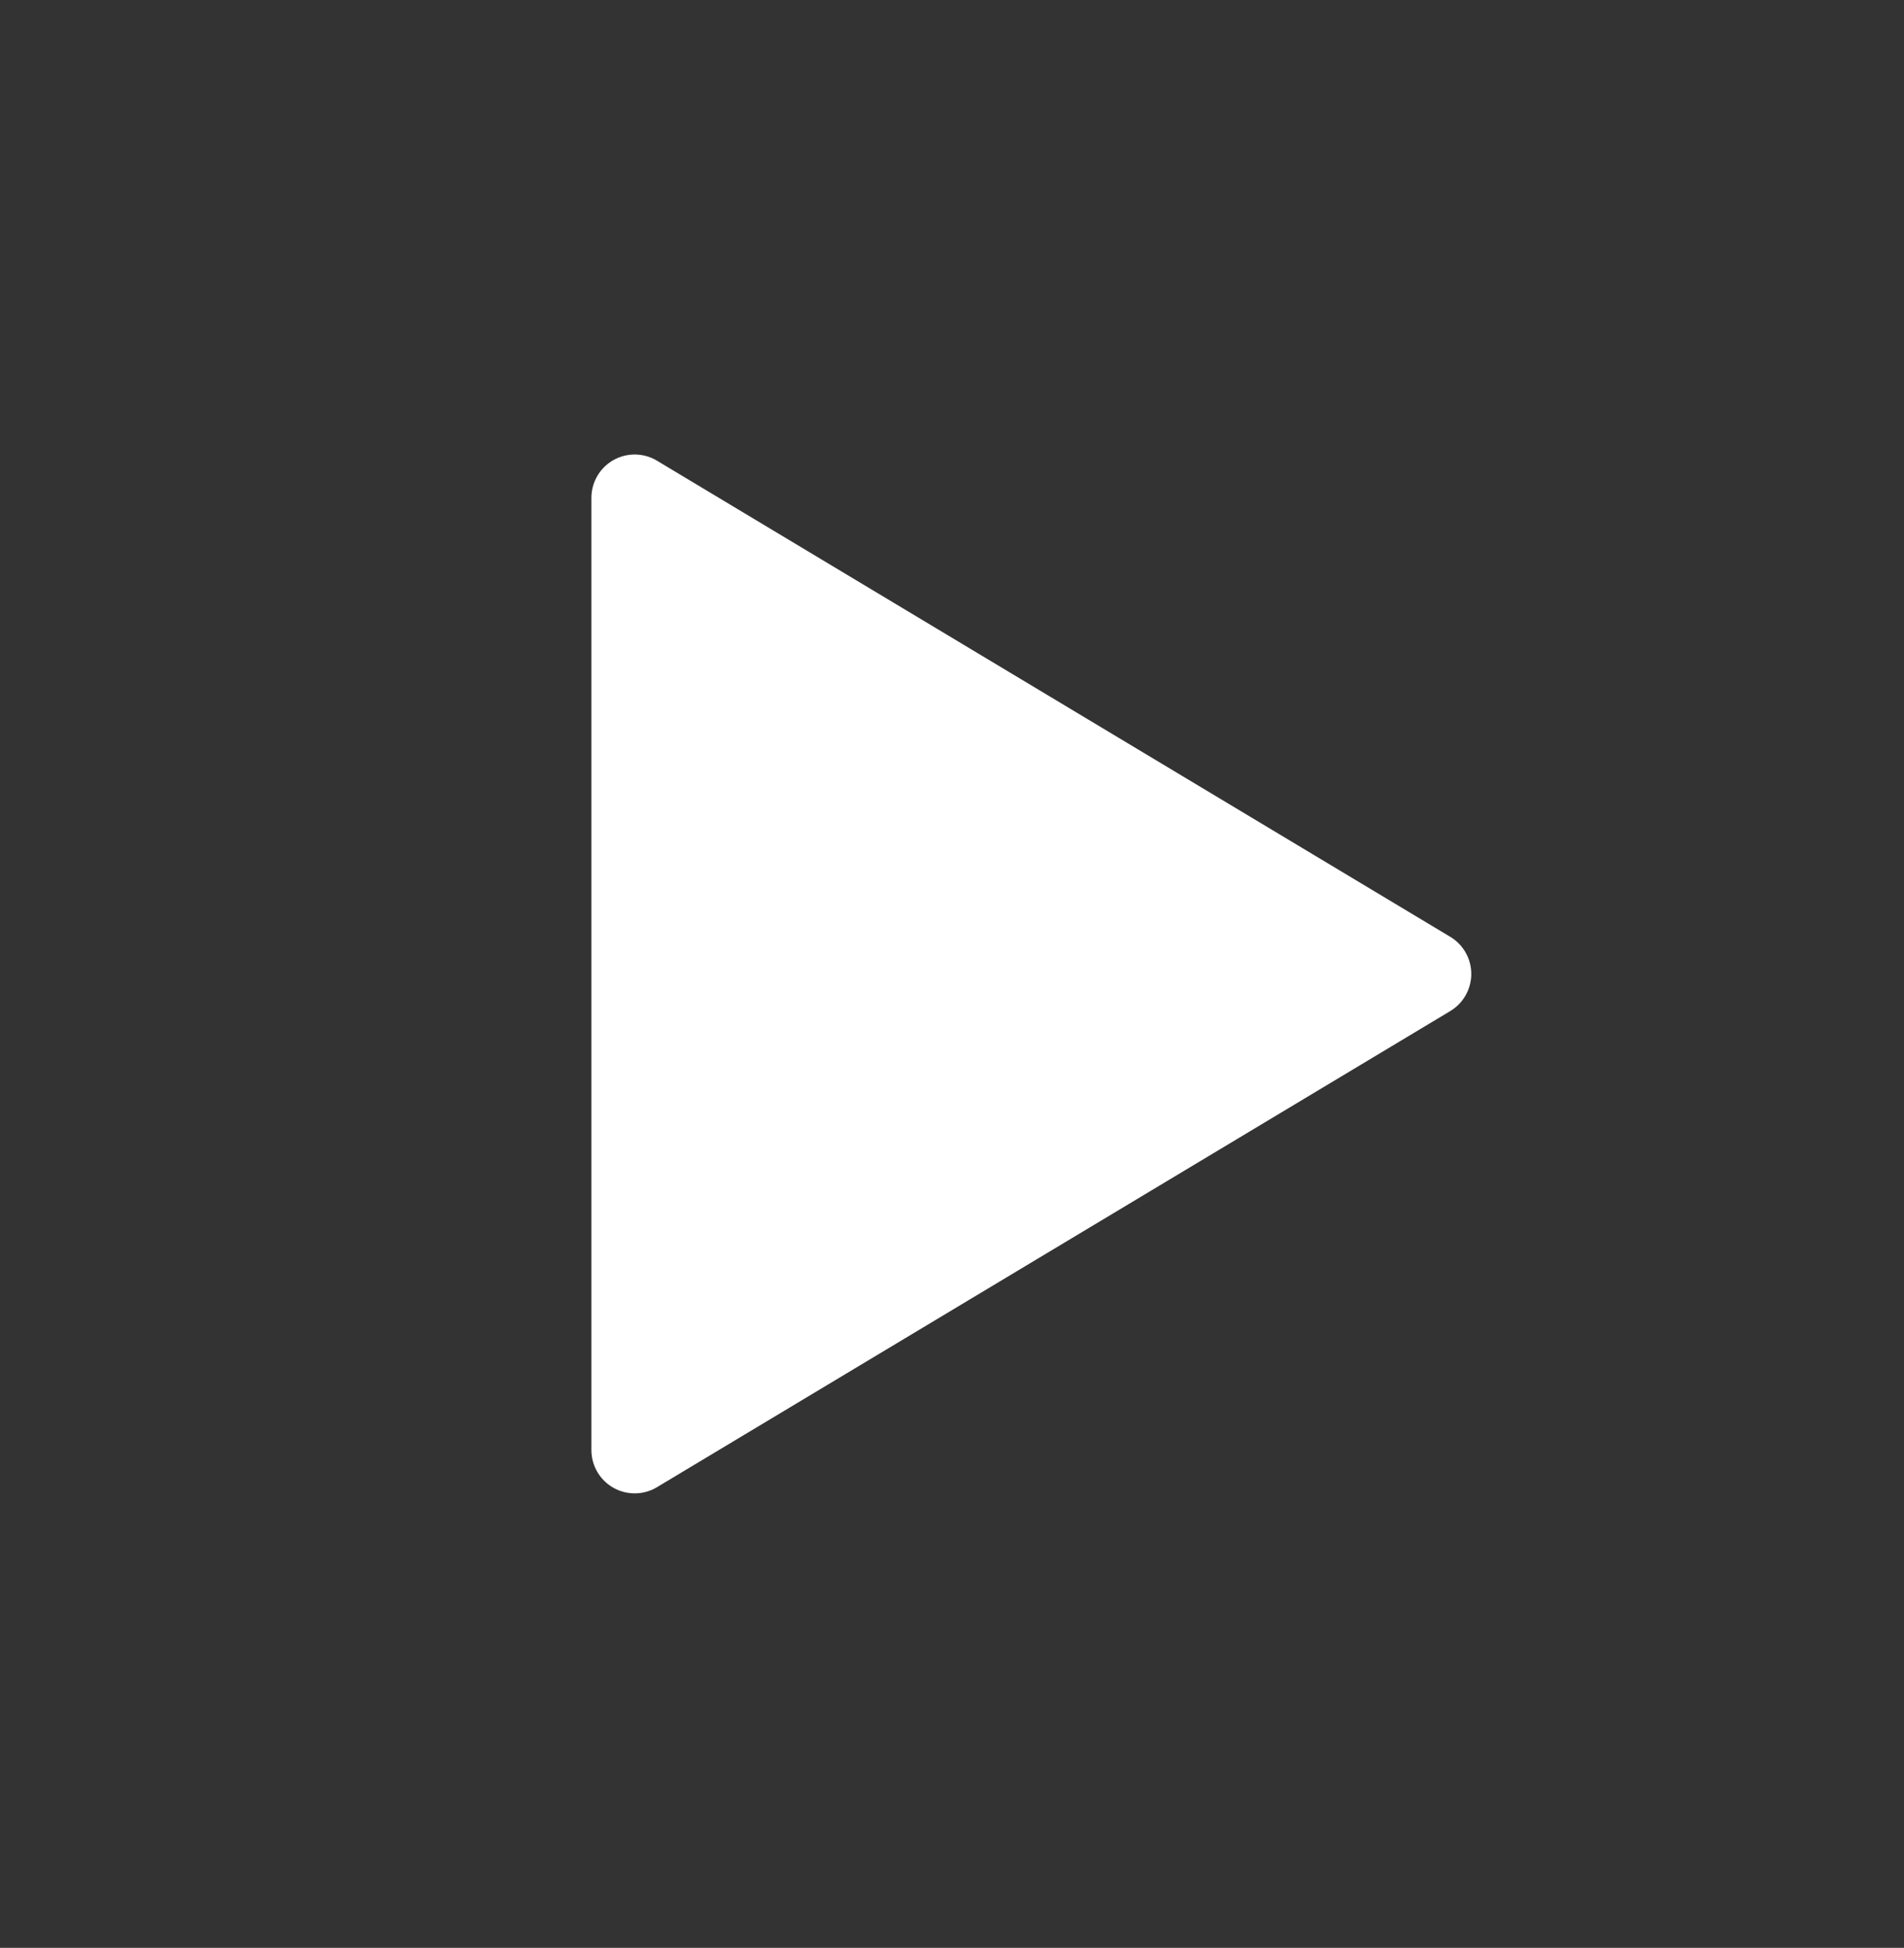
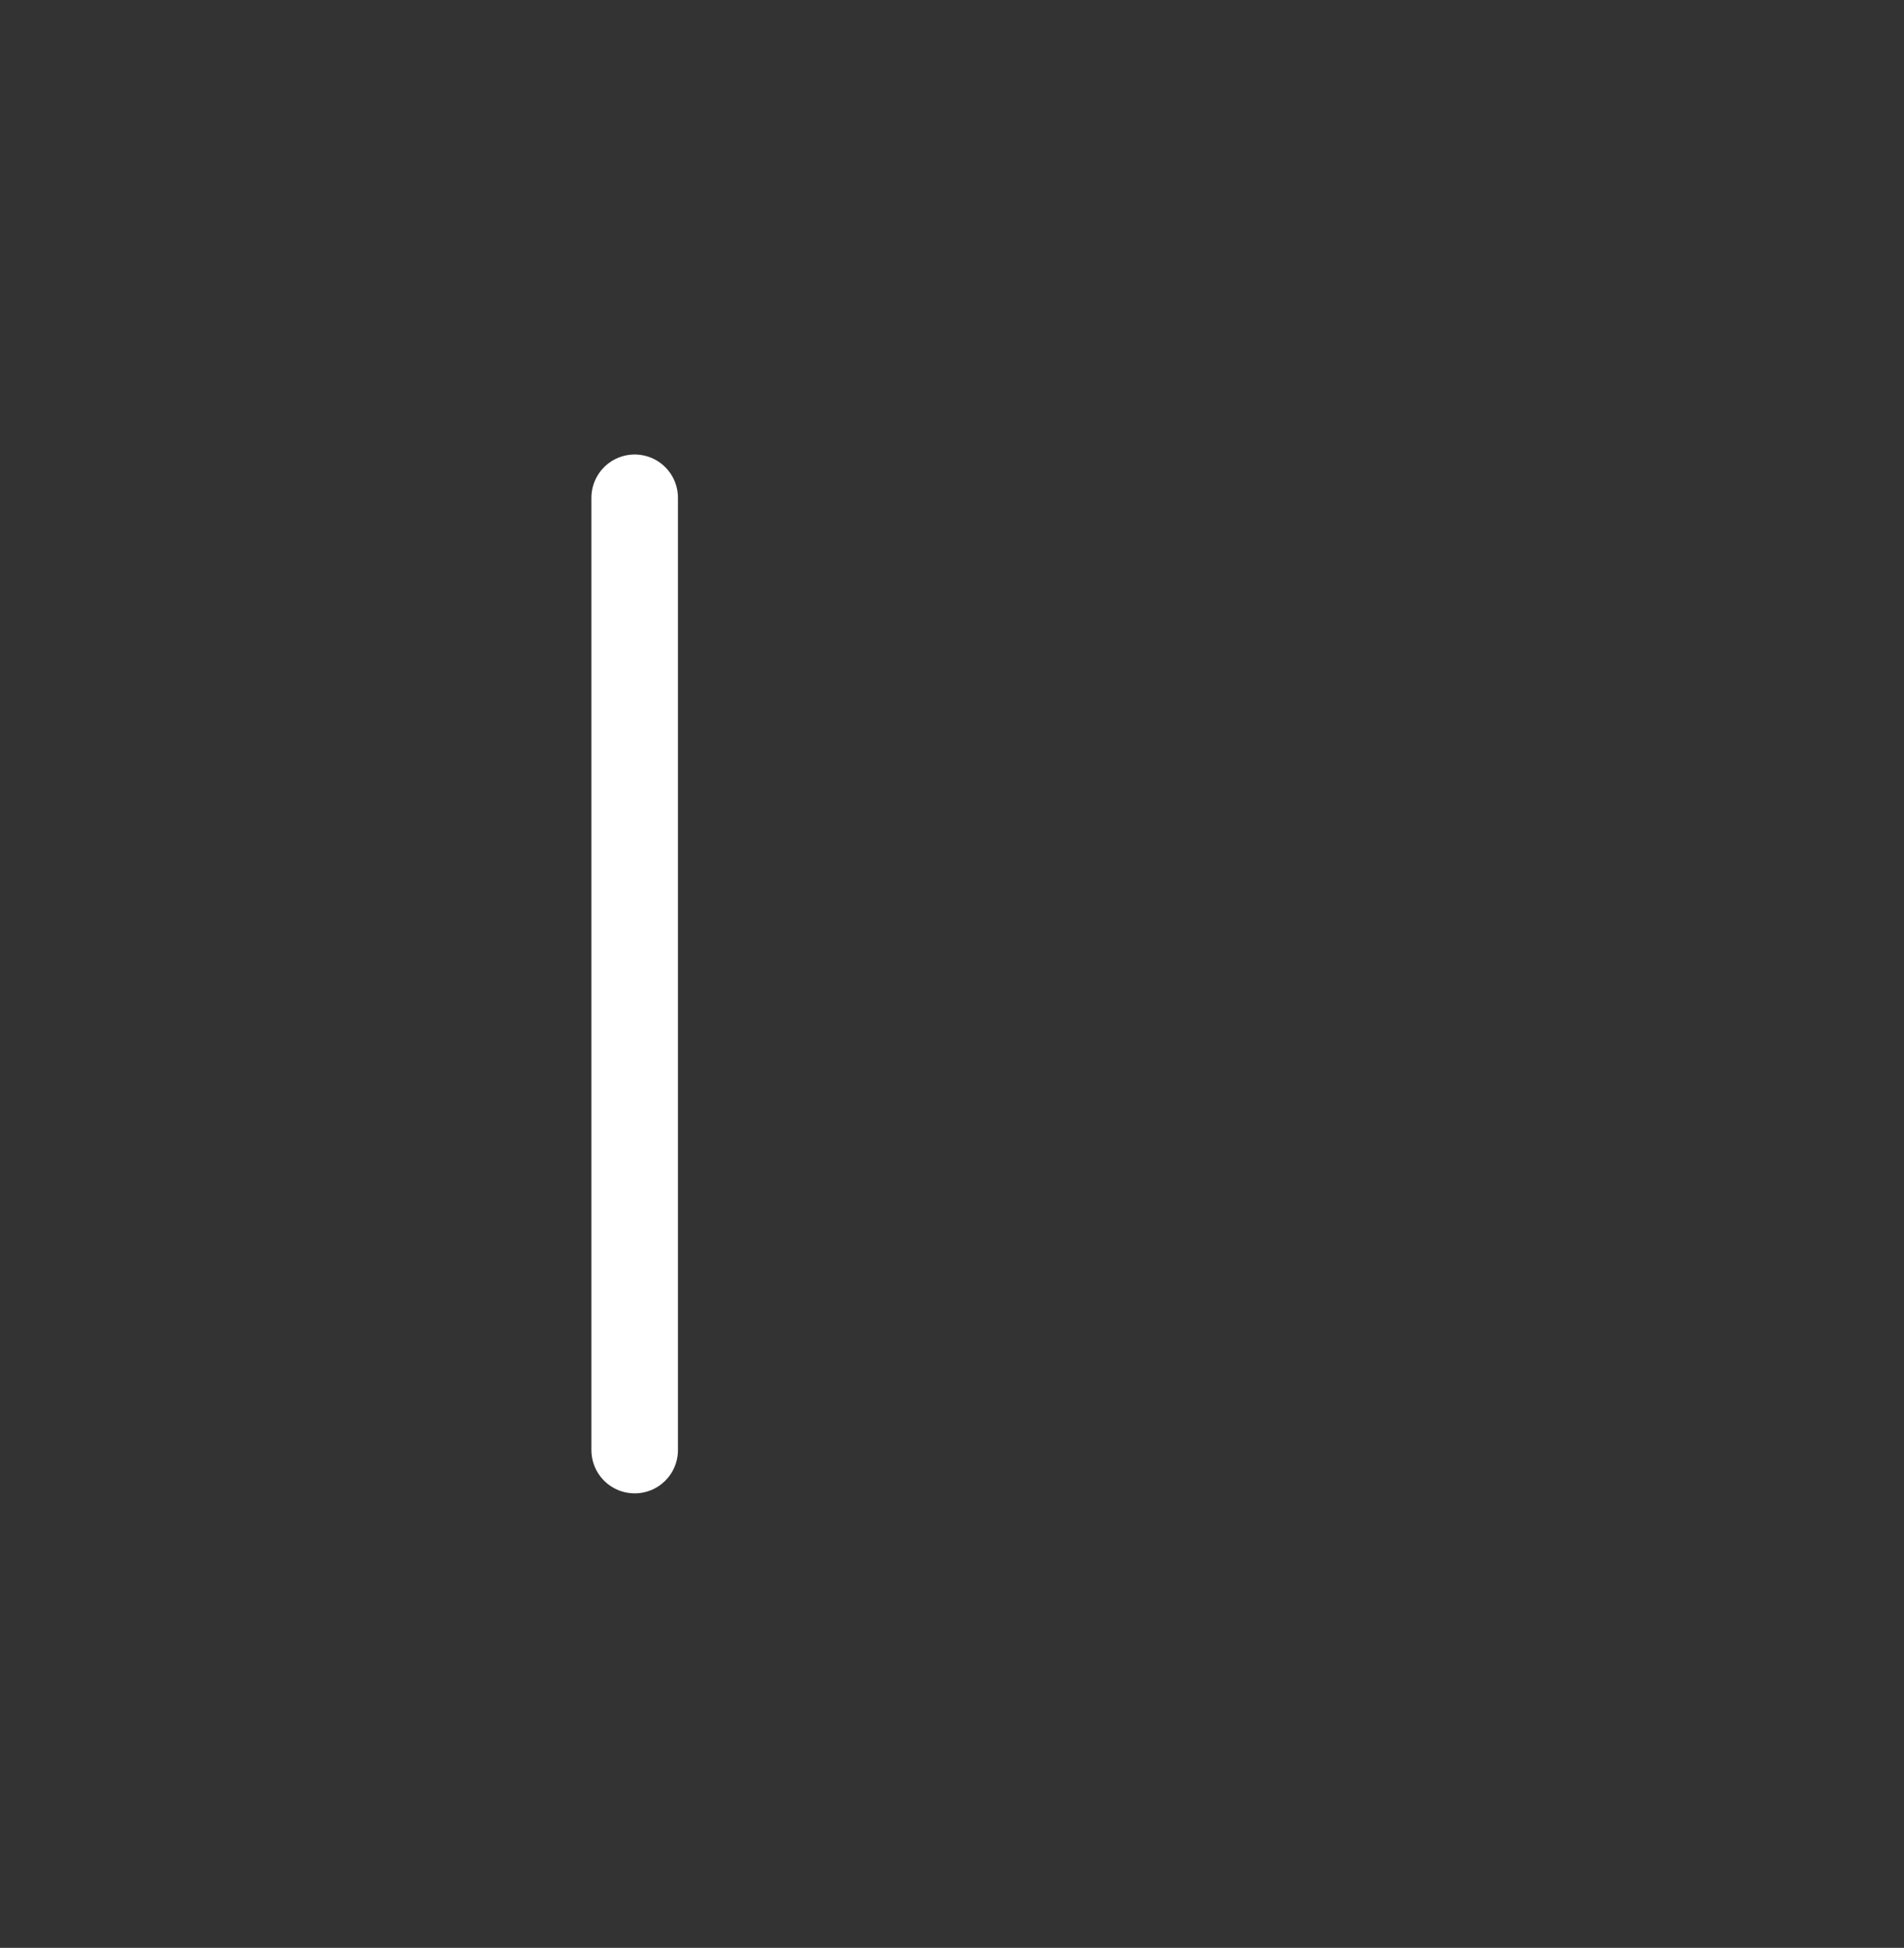
<svg xmlns="http://www.w3.org/2000/svg" width="44" height="45" viewBox="0 0 44 45" fill="none">
  <rect x="0" y="0" width="44" height="45" fill="#333333" stroke="none" />
-   <path d="M14.667 11.5L33 22.5L14.667 33.5V11.5Z" fill="white" stroke="white" stroke-width="2" stroke-linecap="round" stroke-linejoin="round" />
+   <path d="M14.667 11.5L14.667 33.5V11.5Z" fill="white" stroke="white" stroke-width="2" stroke-linecap="round" stroke-linejoin="round" />
</svg>